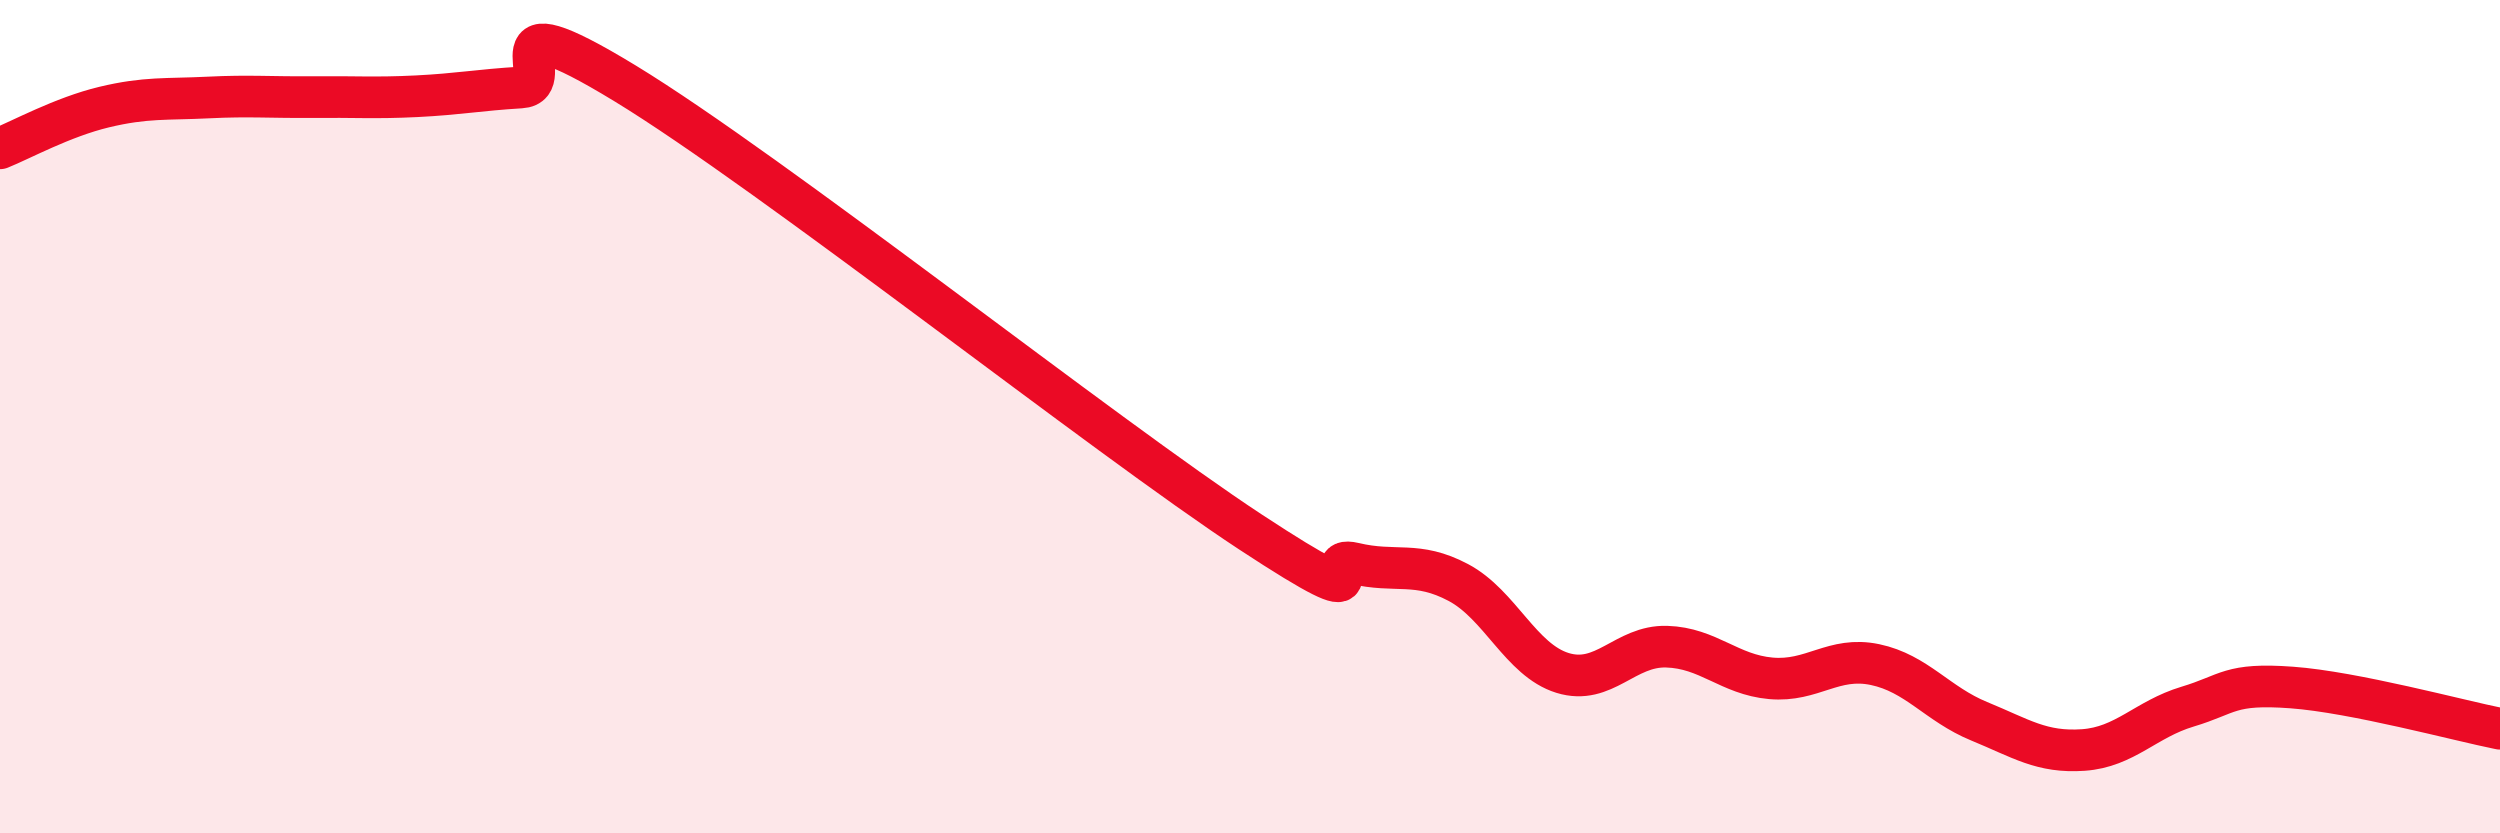
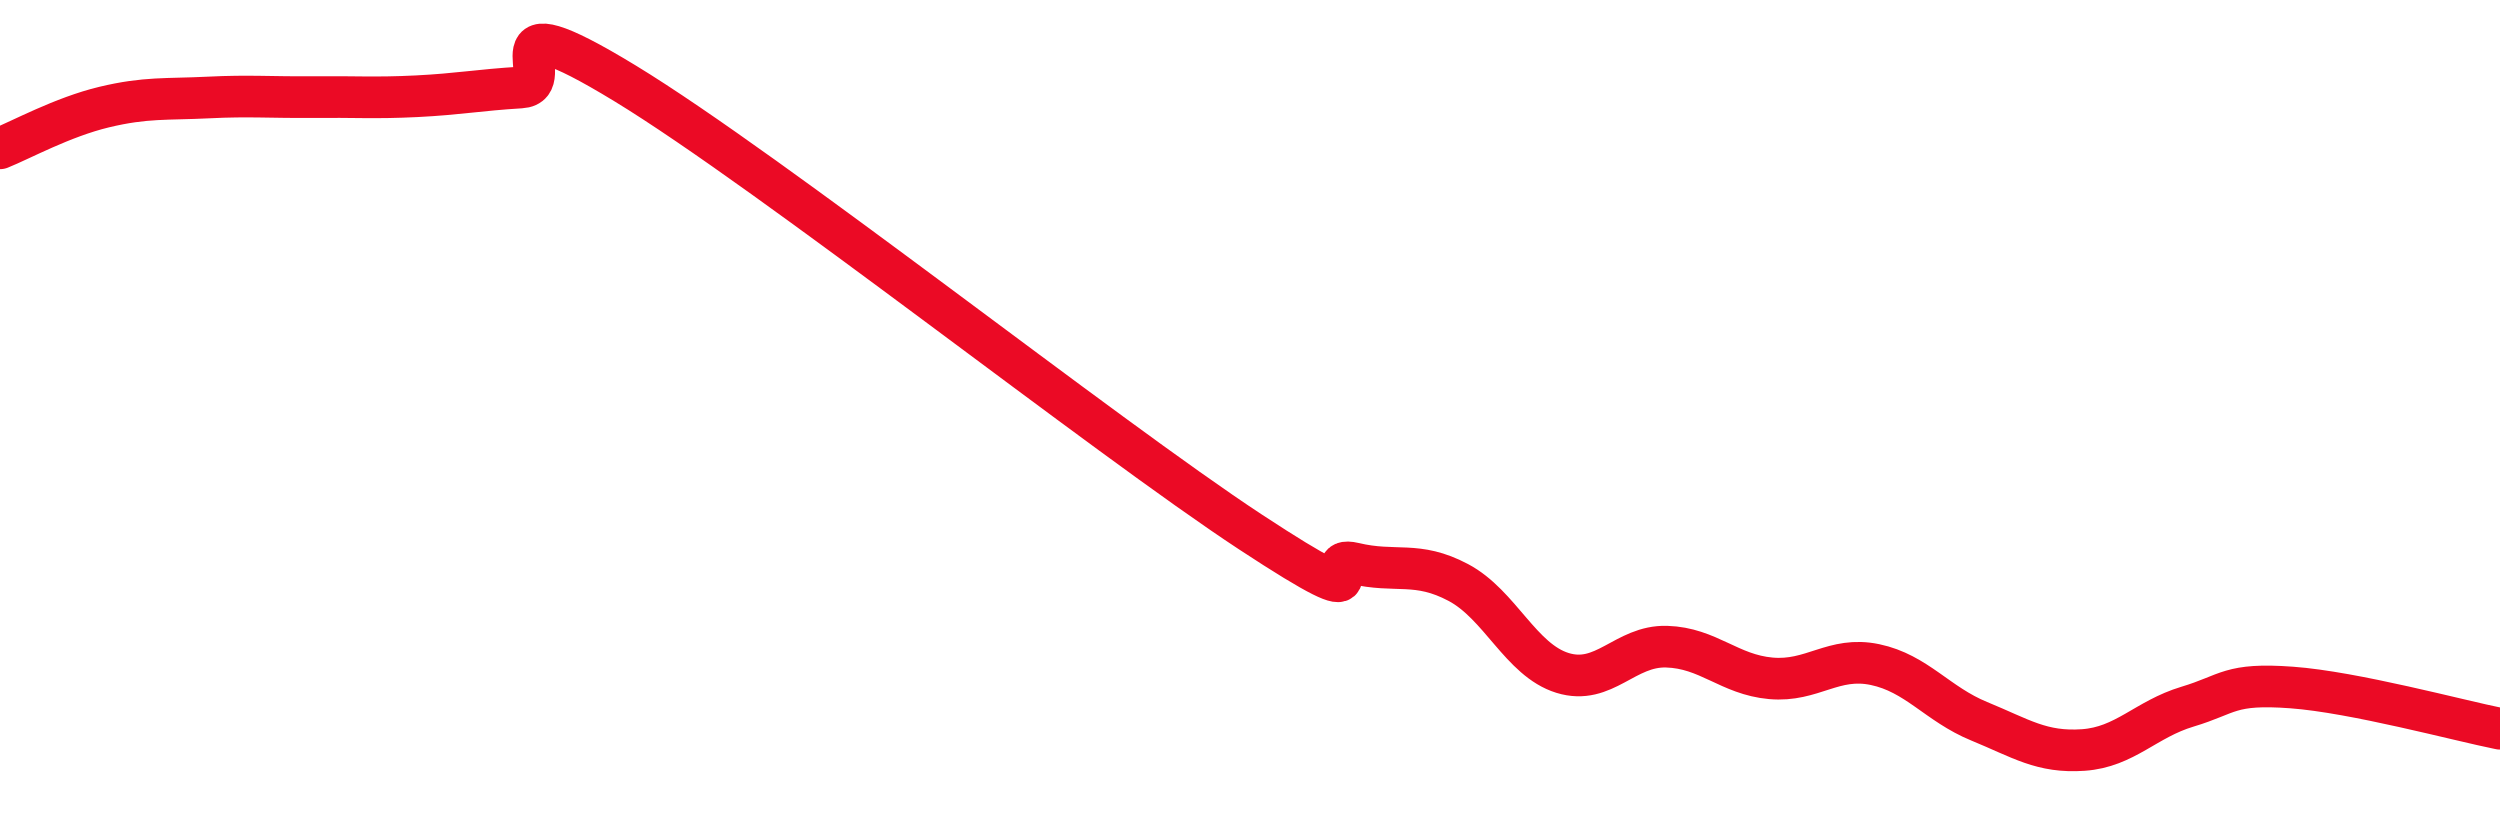
<svg xmlns="http://www.w3.org/2000/svg" width="60" height="20" viewBox="0 0 60 20">
-   <path d="M 0,3.56 C 0.5,3.36 1.5,2.81 2.5,2.57 C 3.5,2.33 4,2.39 5,2.34 C 6,2.29 6.5,2.34 7.5,2.33 C 8.5,2.32 9,2.36 10,2.31 C 11,2.26 11.5,2.16 12.5,2.1 C 13.5,2.04 11.5,-0.13 15,2 C 18.5,4.13 26.5,10.46 30,12.76 C 33.5,15.06 31.5,13.28 32.5,13.52 C 33.5,13.76 34,13.45 35,13.98 C 36,14.51 36.5,15.84 37.5,16.15 C 38.5,16.46 39,15.49 40,15.52 C 41,15.55 41.5,16.19 42.5,16.28 C 43.5,16.37 44,15.74 45,15.95 C 46,16.16 46.5,16.9 47.5,17.31 C 48.5,17.72 49,18.07 50,18 C 51,17.93 51.5,17.26 52.5,16.96 C 53.5,16.66 53.5,16.39 55,16.5 C 56.5,16.61 59,17.29 60,17.49L60 20L0 20Z" fill="#EB0A25" opacity="0.1" stroke-linecap="round" stroke-linejoin="round" />
  <path d="M 0,3.56 C 0.5,3.36 1.5,2.81 2.5,2.57 C 3.5,2.33 4,2.39 5,2.34 C 6,2.29 6.5,2.34 7.5,2.33 C 8.5,2.32 9,2.36 10,2.31 C 11,2.26 11.5,2.16 12.5,2.1 C 13.5,2.04 11.5,-0.13 15,2 C 18.5,4.13 26.5,10.46 30,12.76 C 33.5,15.06 31.5,13.28 32.5,13.52 C 33.5,13.76 34,13.45 35,13.98 C 36,14.51 36.5,15.84 37.5,16.15 C 38.5,16.46 39,15.49 40,15.52 C 41,15.55 41.5,16.19 42.5,16.28 C 43.5,16.37 44,15.74 45,15.95 C 46,16.16 46.5,16.9 47.5,17.31 C 48.5,17.72 49,18.07 50,18 C 51,17.93 51.5,17.26 52.5,16.96 C 53.5,16.66 53.5,16.39 55,16.5 C 56.5,16.61 59,17.29 60,17.49" stroke="#EB0A25" stroke-width="1" fill="none" stroke-linecap="round" stroke-linejoin="round" />
</svg>